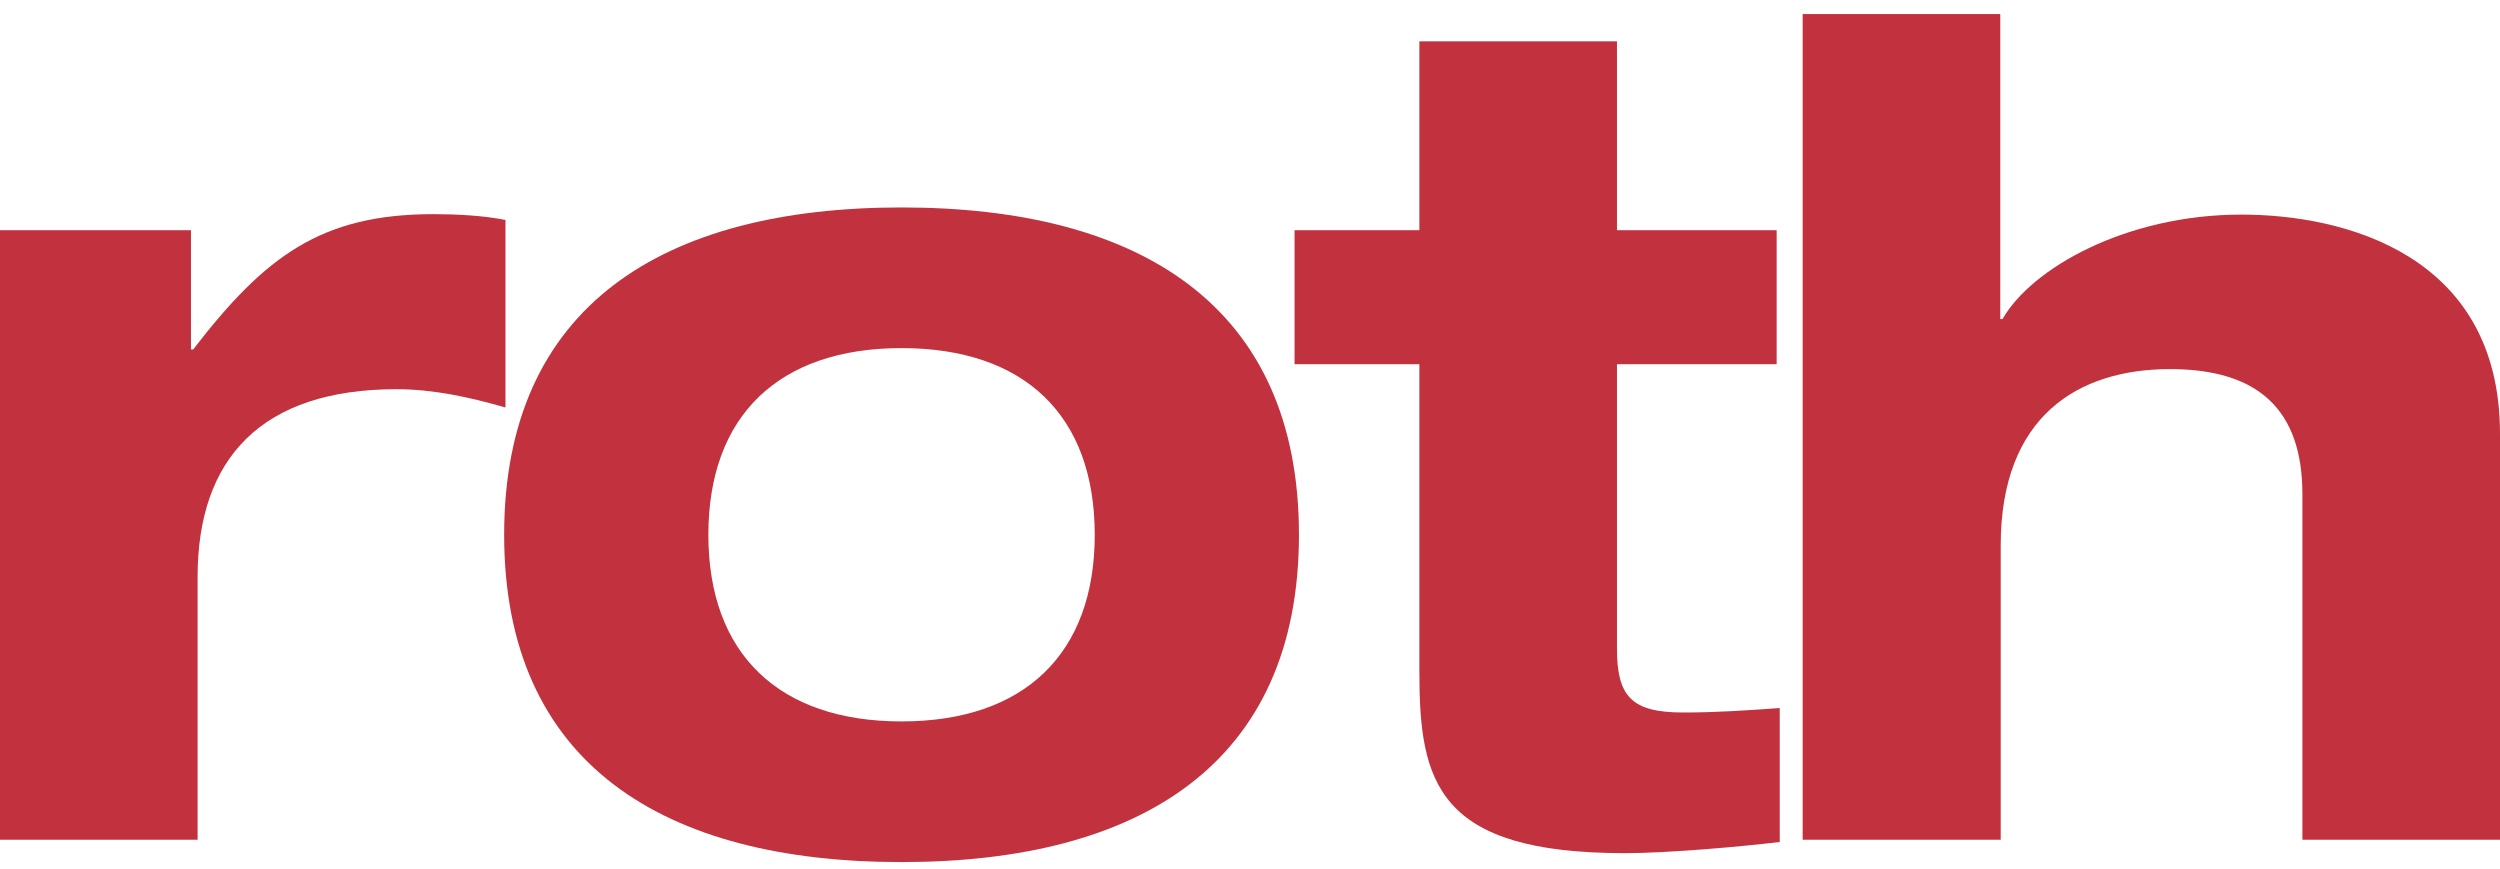
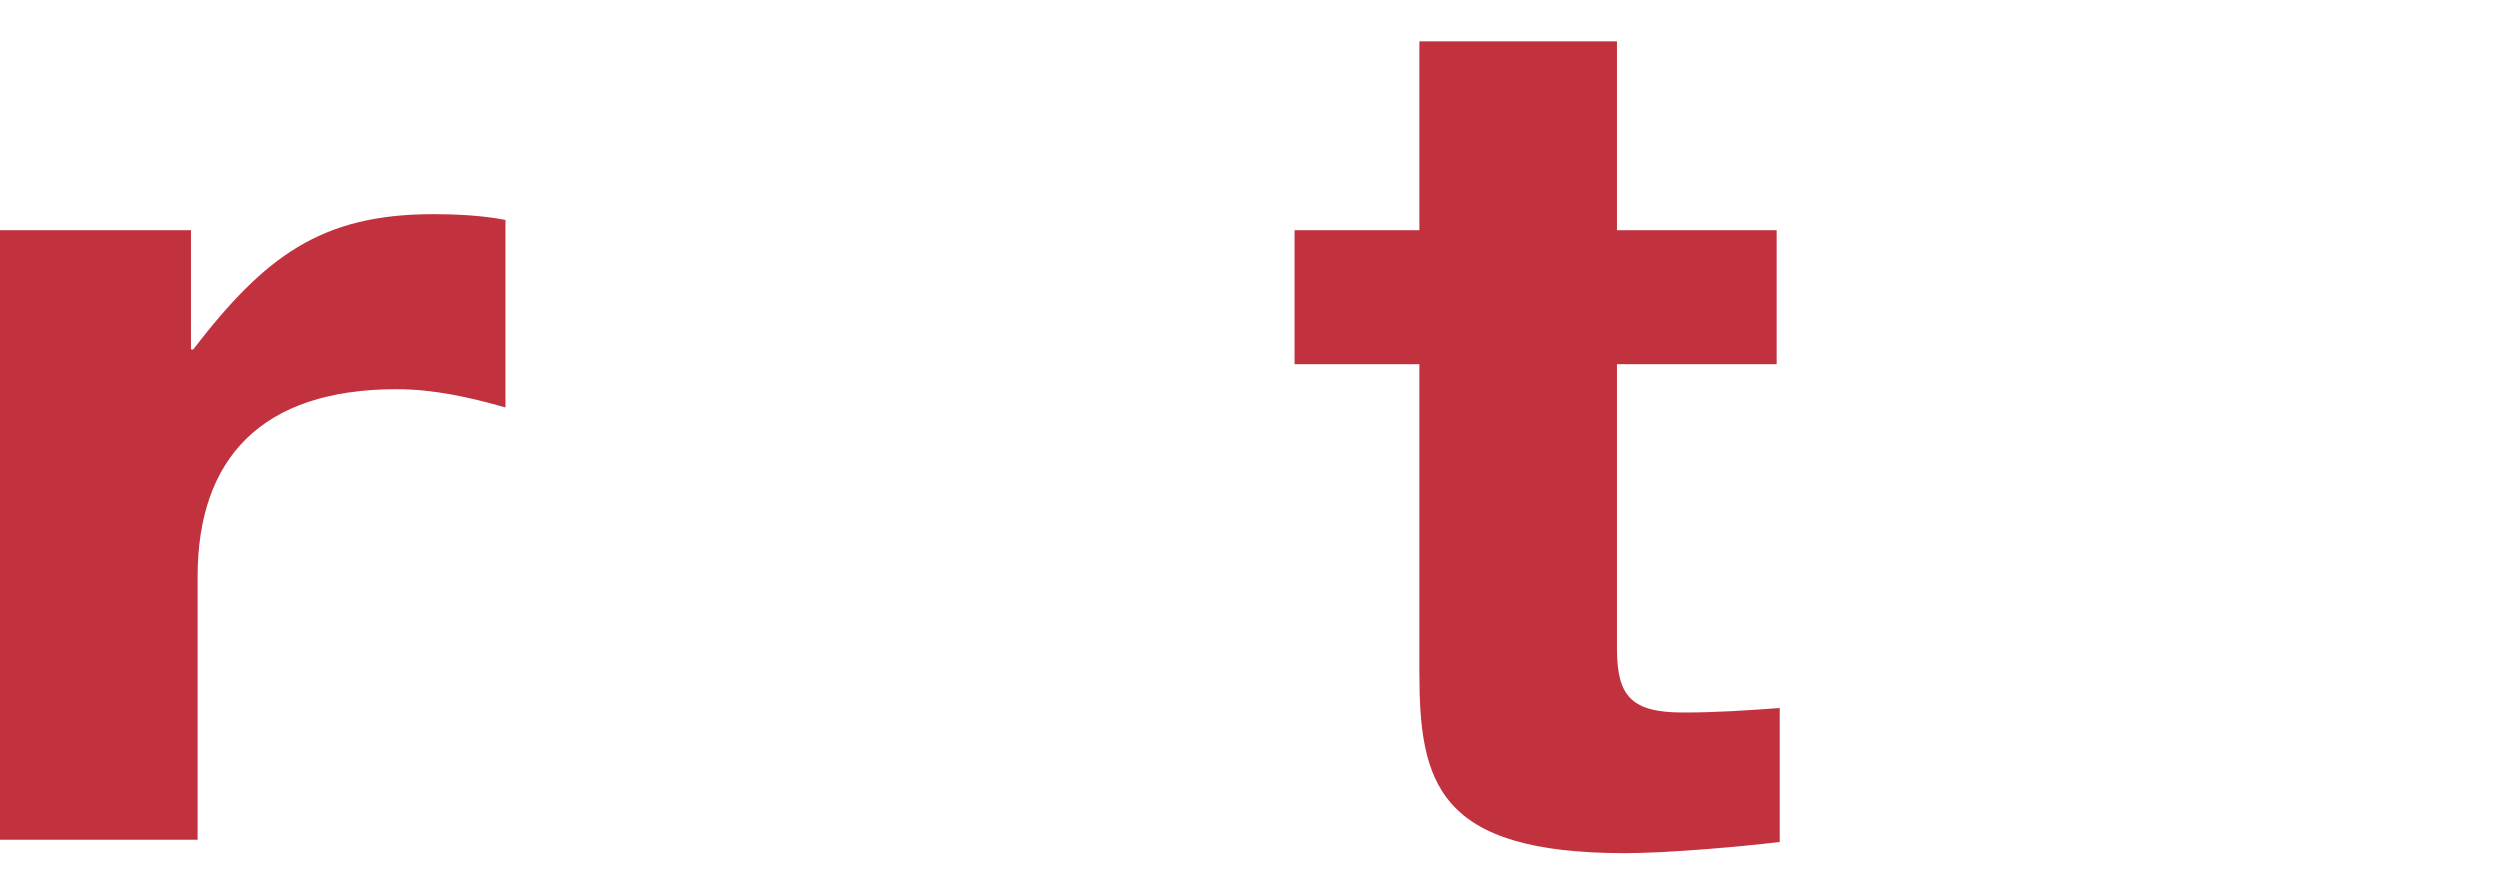
<svg xmlns="http://www.w3.org/2000/svg" width="141" height="49" viewBox="0 0 141 49" fill="none">
  <path d="M0 47.362H11.145V32.528C11.145 25.854 14.752 21.951 22.364 21.951C24.454 21.951 26.494 22.404 28.509 22.983V12.405C27.24 12.154 25.722 12.078 24.454 12.078C18.11 12.078 14.951 14.445 10.896 19.709H10.771V12.985H0V47.362Z" fill="#C2323E" />
-   <path fill-rule="evenodd" clip-rule="evenodd" d="M28.434 30.161C28.434 43.106 37.439 48.621 50.847 48.621C64.256 48.621 73.261 43.106 73.261 30.161C73.261 17.216 64.256 11.7 50.847 11.7C37.439 11.7 28.434 17.216 28.434 30.161ZM39.952 30.161C39.952 23.436 43.932 19.633 50.847 19.633C57.763 19.633 61.743 23.411 61.743 30.161C61.743 36.885 57.763 40.688 50.847 40.688C43.932 40.688 39.952 36.885 39.952 30.161Z" fill="#C2323E" />
  <path d="M80.053 12.985H73.013V20.541H80.053V37.918C80.053 44.139 81.073 48.118 91.645 48.118C94.108 48.118 98.287 47.74 100.377 47.488V39.933C98.611 40.059 96.894 40.185 94.929 40.185C92.018 40.185 91.197 39.278 91.197 36.583V20.541H100.203V12.985H91.197V2.332H80.053V12.985Z" fill="#C2323E" />
-   <path d="M101.695 47.362H112.84V30.765C112.84 23.462 117.218 20.817 122.392 20.817C127.393 20.817 129.855 23.134 129.855 27.869V47.362H141V24.469C141 14.345 132.194 12.103 126.422 12.103C119.905 12.103 114.581 15.126 112.939 17.997H112.815V0.795H101.67V47.362H101.695Z" fill="#C2323E" />
</svg>